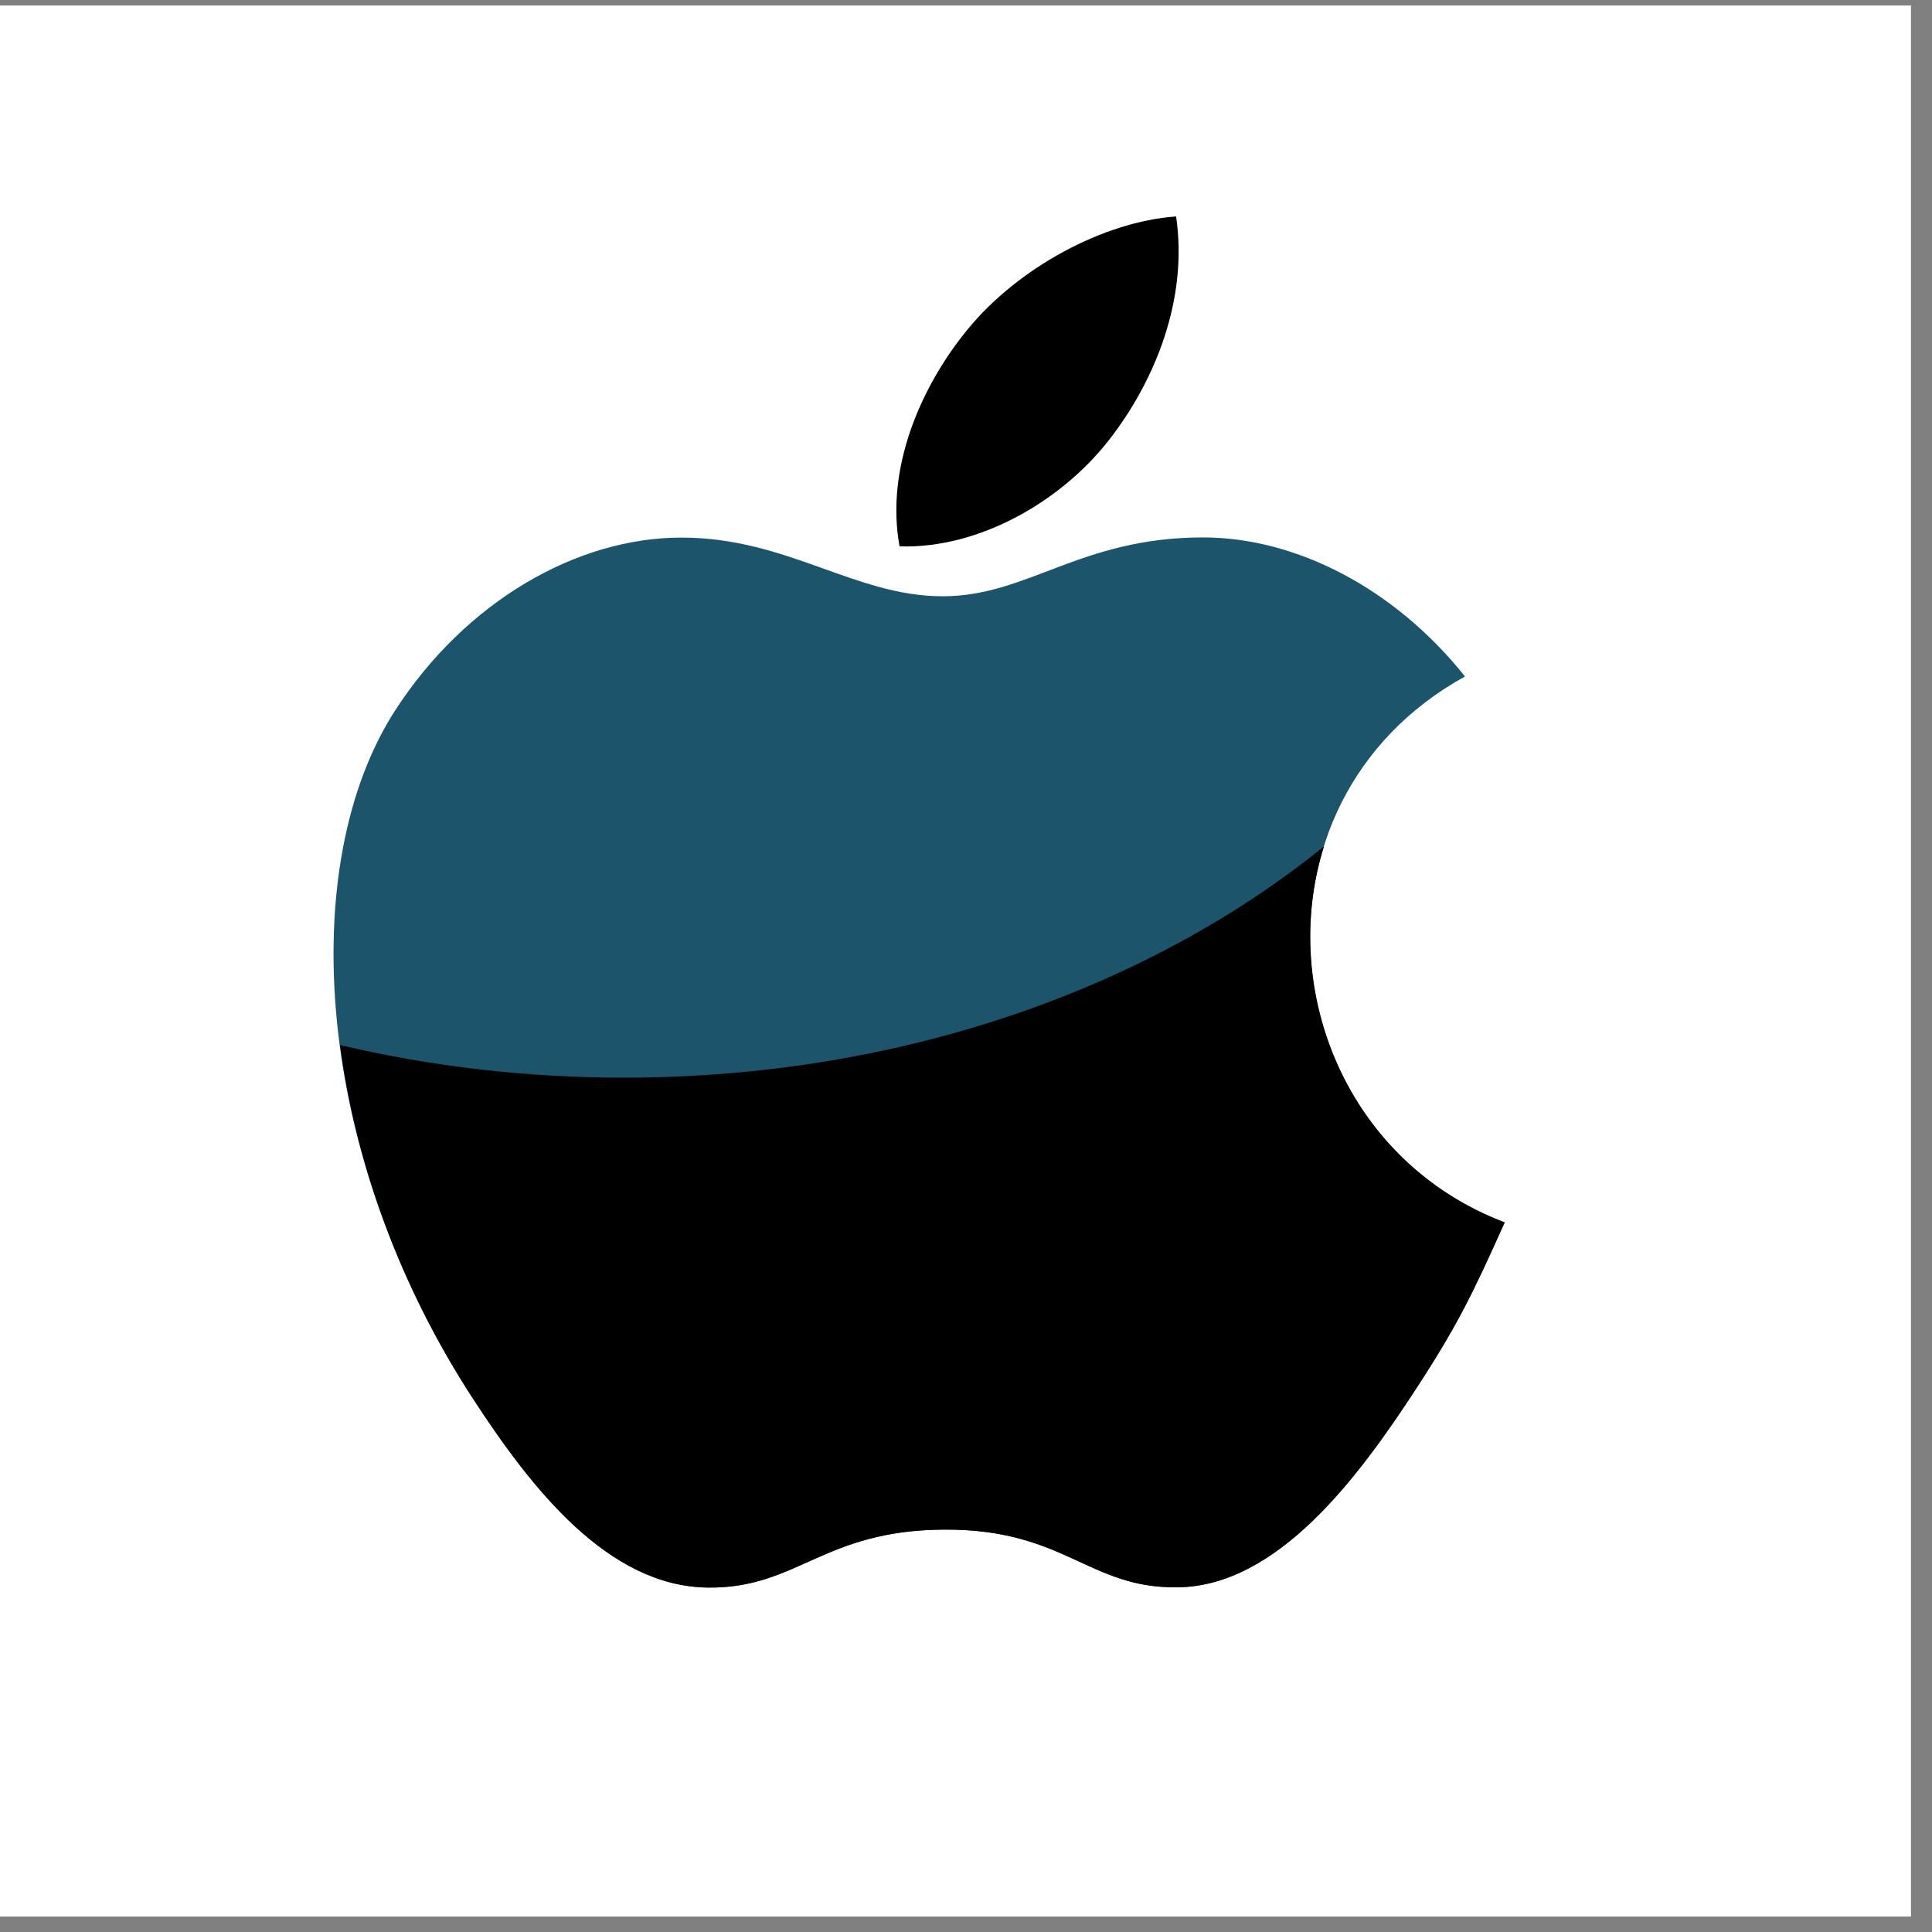
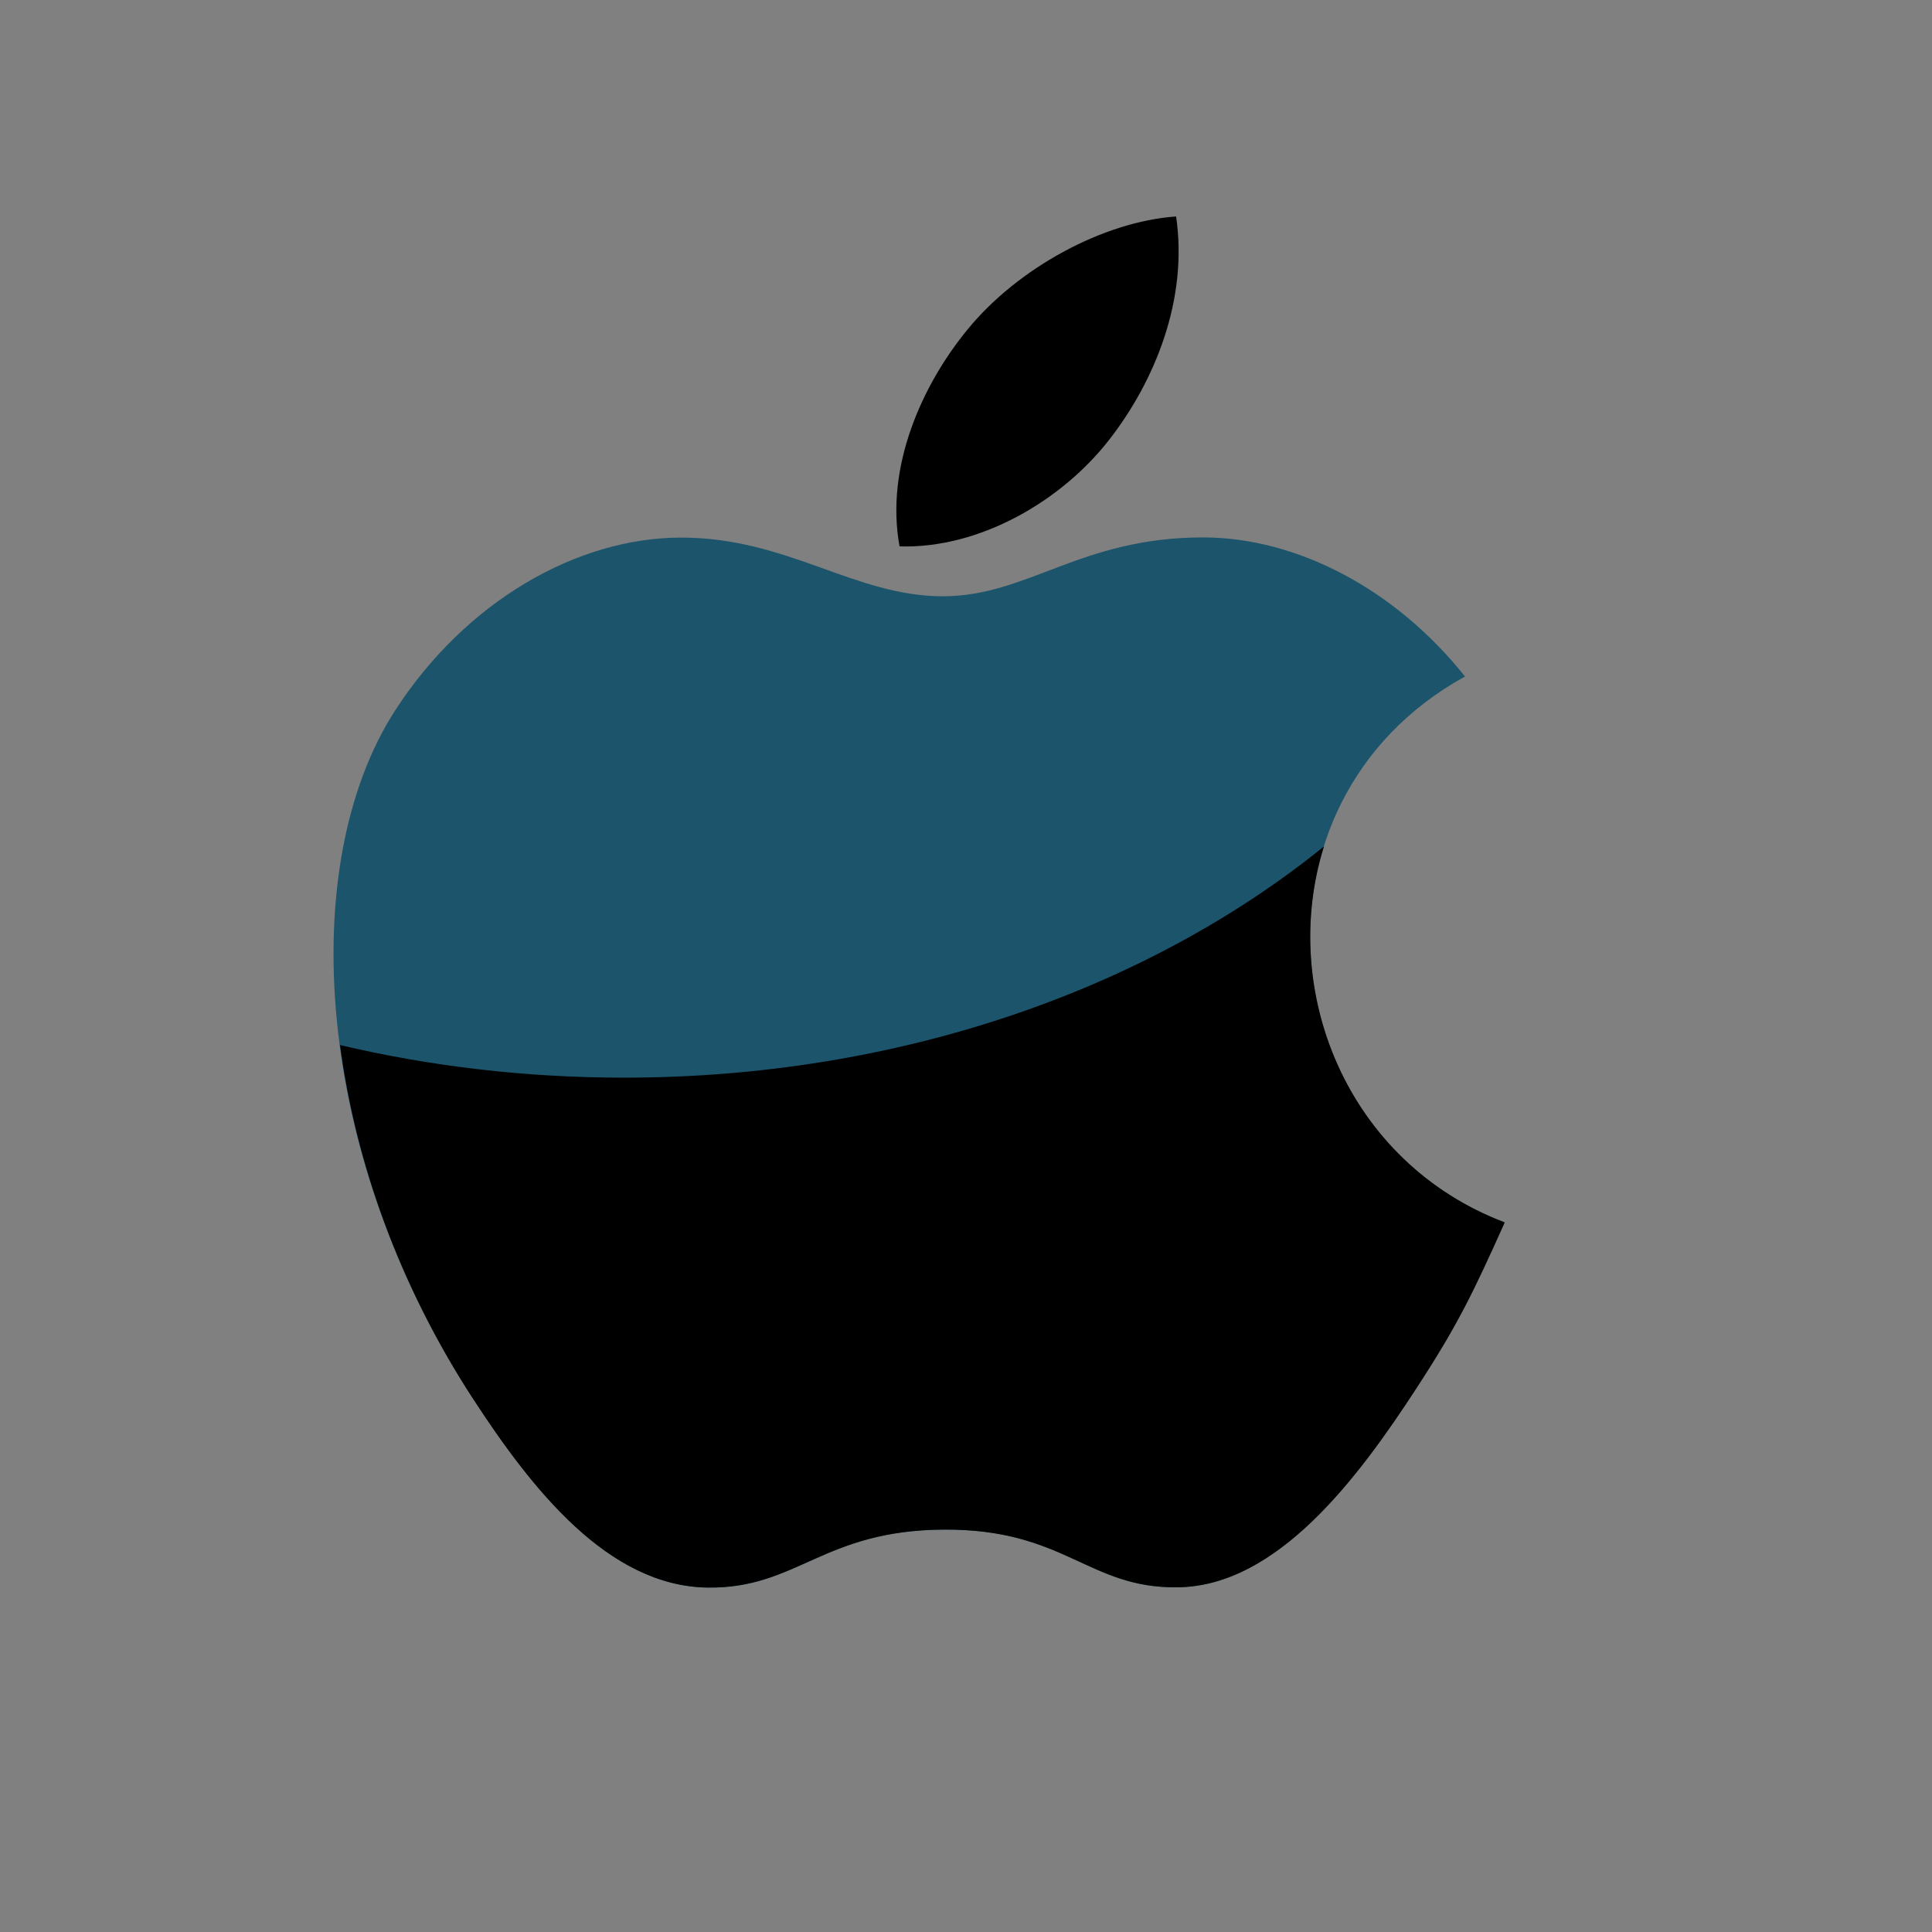
<svg xmlns="http://www.w3.org/2000/svg" width="82" height="82" viewBox="0 0 82 82" fill="none">
  <rect x="0" y="0" width="82" height="82" fill="#808080" stroke="none" />
-   <rect width="81.108" height="81.108" transform="translate(0 0.234)" fill="white" />
  <path d="M47.101 18.634C48.999 16.186 50.438 12.722 49.917 9.188C46.814 9.403 43.19 11.388 41.074 13.974C39.145 16.319 37.56 19.804 38.18 23.19C41.571 23.296 45.072 21.263 47.101 18.634Z" fill="black" />
  <path d="M62.179 28.712C59.201 24.975 55.014 22.81 51.06 22.81C45.842 22.81 43.633 25.308 40.009 25.308C36.27 25.308 33.43 22.817 28.916 22.817C24.481 22.817 19.759 25.528 16.766 30.161C12.559 36.687 13.276 48.953 20.099 59.402C22.539 63.142 25.796 67.344 30.058 67.382C33.852 67.42 34.922 64.95 40.062 64.921C45.201 64.891 46.177 67.414 49.963 67.371C54.229 67.337 57.667 62.68 60.105 58.94C61.853 56.261 62.506 54.91 63.863 51.884C53.993 48.13 52.411 34.098 62.179 28.712Z" fill="#1B546B" />
-   <path d="M56.193 35.926C48.733 41.965 38.187 45.739 26.481 45.739C22.287 45.739 18.241 45.254 14.434 44.355C15.078 49.256 16.914 54.523 20.1 59.401C22.54 63.141 25.797 67.343 30.059 67.381C33.853 67.419 34.923 64.949 40.063 64.921C45.202 64.891 46.178 67.413 49.964 67.37C54.23 67.336 57.668 62.679 60.106 58.939C61.854 56.26 62.507 54.909 63.864 51.883C57.153 49.332 54.279 42.033 56.193 35.926Z" fill="black" />
+   <path d="M56.193 35.926C48.733 41.965 38.187 45.739 26.481 45.739C22.287 45.739 18.241 45.254 14.434 44.355C15.078 49.256 16.914 54.523 20.1 59.401C22.54 63.141 25.797 67.343 30.059 67.381C33.853 67.419 34.923 64.949 40.063 64.921C45.202 64.891 46.178 67.413 49.964 67.37C54.23 67.336 57.668 62.679 60.106 58.939C61.854 56.26 62.507 54.909 63.864 51.883C57.153 49.332 54.279 42.033 56.193 35.926" fill="black" />
</svg>